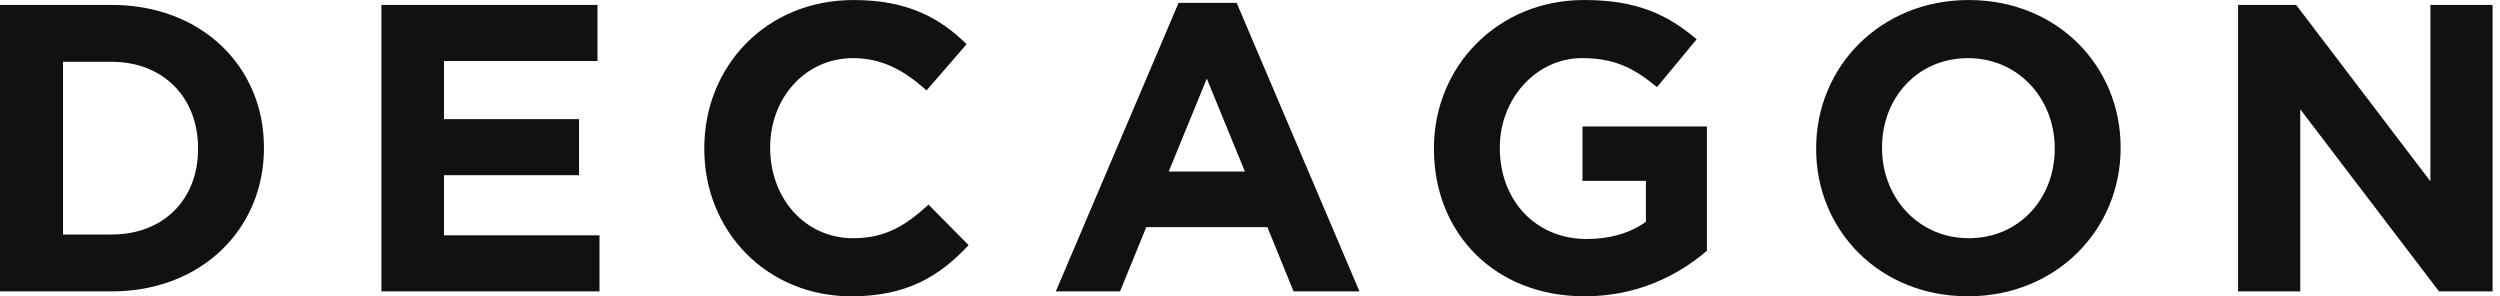
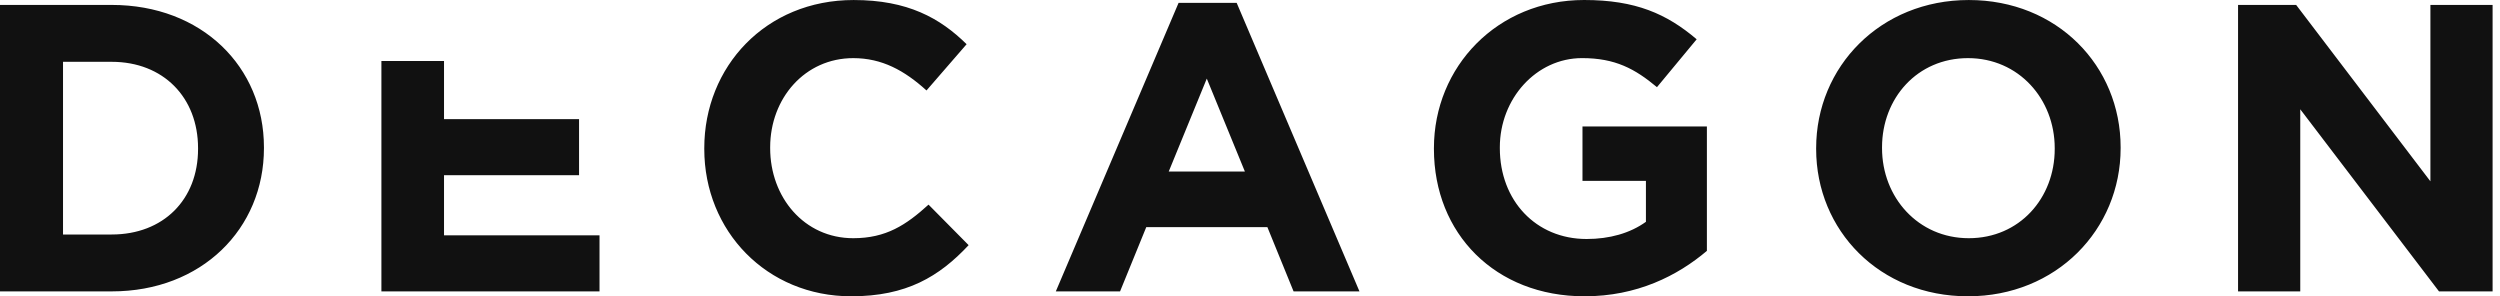
<svg xmlns="http://www.w3.org/2000/svg" width="135" height="16" viewBox="0 0 135 16" fill="none">
-   <path d="M120.855 15.735H124.214V5.901L131.706 15.735H134.6V0.267H131.242V9.791L123.993 0.267H120.855V15.735H120.855ZM106.315 12.863C103.575 12.863 101.63 10.653 101.63 8.001V7.956C101.63 5.305 103.531 3.139 106.271 3.139C109.011 3.139 110.955 5.349 110.955 8.001V8.045C110.955 10.697 109.055 12.863 106.315 12.863ZM106.271 16C111.044 16 114.514 12.398 114.514 8.001V7.956C114.514 3.559 111.088 0.001 106.315 0.001C101.541 0.001 98.072 3.603 98.072 8.001V8.045C98.072 12.443 101.498 16 106.271 16ZM85.565 16C88.393 16 90.581 14.895 92.172 13.547V6.829H85.454V9.768H88.88V11.978C88.018 12.597 86.912 12.906 85.676 12.906C82.936 12.906 80.991 10.829 80.991 8V7.956C80.991 5.327 82.958 3.138 85.432 3.138C87.222 3.138 88.283 3.713 89.476 4.707L91.62 2.121C90.007 0.751 88.327 0 85.542 0C80.858 0 77.432 3.602 77.432 8V8.044C77.432 12.619 80.747 16 85.565 16ZM63.112 9.261L65.167 4.244L67.223 9.261H63.112ZM57.014 15.735H60.483L61.898 12.266H68.439L69.853 15.735H73.411L66.781 0.156H63.643L57.014 15.735ZM45.965 16C48.948 16 50.715 14.939 52.306 13.238L50.141 11.05C48.926 12.155 47.842 12.863 46.075 12.863C43.423 12.863 41.589 10.653 41.589 8.001V7.956C41.589 5.305 43.467 3.139 46.075 3.139C47.622 3.139 48.837 3.802 50.031 4.885L52.197 2.387C50.76 0.973 49.014 0.001 46.097 0.001C41.346 0.001 38.031 3.603 38.031 8V8.045C38.031 12.486 41.412 16 45.965 16ZM20.596 15.735H32.374V12.708H23.977V9.459H31.269V6.432H23.977V3.293H32.264V0.266H20.596V15.735ZM3.403 12.663V3.338H6.033C8.817 3.338 10.695 5.261 10.695 8.001V8.045C10.695 10.785 8.817 12.663 6.033 12.663H3.403ZM0 15.735H6.033C10.895 15.735 14.253 12.354 14.253 8.001V7.956C14.253 3.603 10.895 0.266 6.033 0.266H0V15.735Z" fill="#111111" />
+   <path d="M120.855 15.735H124.214V5.901L131.706 15.735H134.6V0.267H131.242V9.791L123.993 0.267H120.855V15.735H120.855ZM106.315 12.863C103.575 12.863 101.63 10.653 101.63 8.001V7.956C101.63 5.305 103.531 3.139 106.271 3.139C109.011 3.139 110.955 5.349 110.955 8.001V8.045C110.955 10.697 109.055 12.863 106.315 12.863ZM106.271 16C111.044 16 114.514 12.398 114.514 8.001V7.956C114.514 3.559 111.088 0.001 106.315 0.001C101.541 0.001 98.072 3.603 98.072 8.001V8.045C98.072 12.443 101.498 16 106.271 16ZM85.565 16C88.393 16 90.581 14.895 92.172 13.547V6.829H85.454V9.768H88.88V11.978C88.018 12.597 86.912 12.906 85.676 12.906C82.936 12.906 80.991 10.829 80.991 8V7.956C80.991 5.327 82.958 3.138 85.432 3.138C87.222 3.138 88.283 3.713 89.476 4.707L91.62 2.121C90.007 0.751 88.327 0 85.542 0C80.858 0 77.432 3.602 77.432 8V8.044C77.432 12.619 80.747 16 85.565 16ZM63.112 9.261L65.167 4.244L67.223 9.261H63.112ZM57.014 15.735H60.483L61.898 12.266H68.439L69.853 15.735H73.411L66.781 0.156H63.643L57.014 15.735ZM45.965 16C48.948 16 50.715 14.939 52.306 13.238L50.141 11.05C48.926 12.155 47.842 12.863 46.075 12.863C43.423 12.863 41.589 10.653 41.589 8.001V7.956C41.589 5.305 43.467 3.139 46.075 3.139C47.622 3.139 48.837 3.802 50.031 4.885L52.197 2.387C50.76 0.973 49.014 0.001 46.097 0.001C41.346 0.001 38.031 3.603 38.031 8V8.045C38.031 12.486 41.412 16 45.965 16ZM20.596 15.735H32.374V12.708H23.977V9.459H31.269V6.432H23.977V3.293H32.264H20.596V15.735ZM3.403 12.663V3.338H6.033C8.817 3.338 10.695 5.261 10.695 8.001V8.045C10.695 10.785 8.817 12.663 6.033 12.663H3.403ZM0 15.735H6.033C10.895 15.735 14.253 12.354 14.253 8.001V7.956C14.253 3.603 10.895 0.266 6.033 0.266H0V15.735Z" fill="#111111" />
</svg>